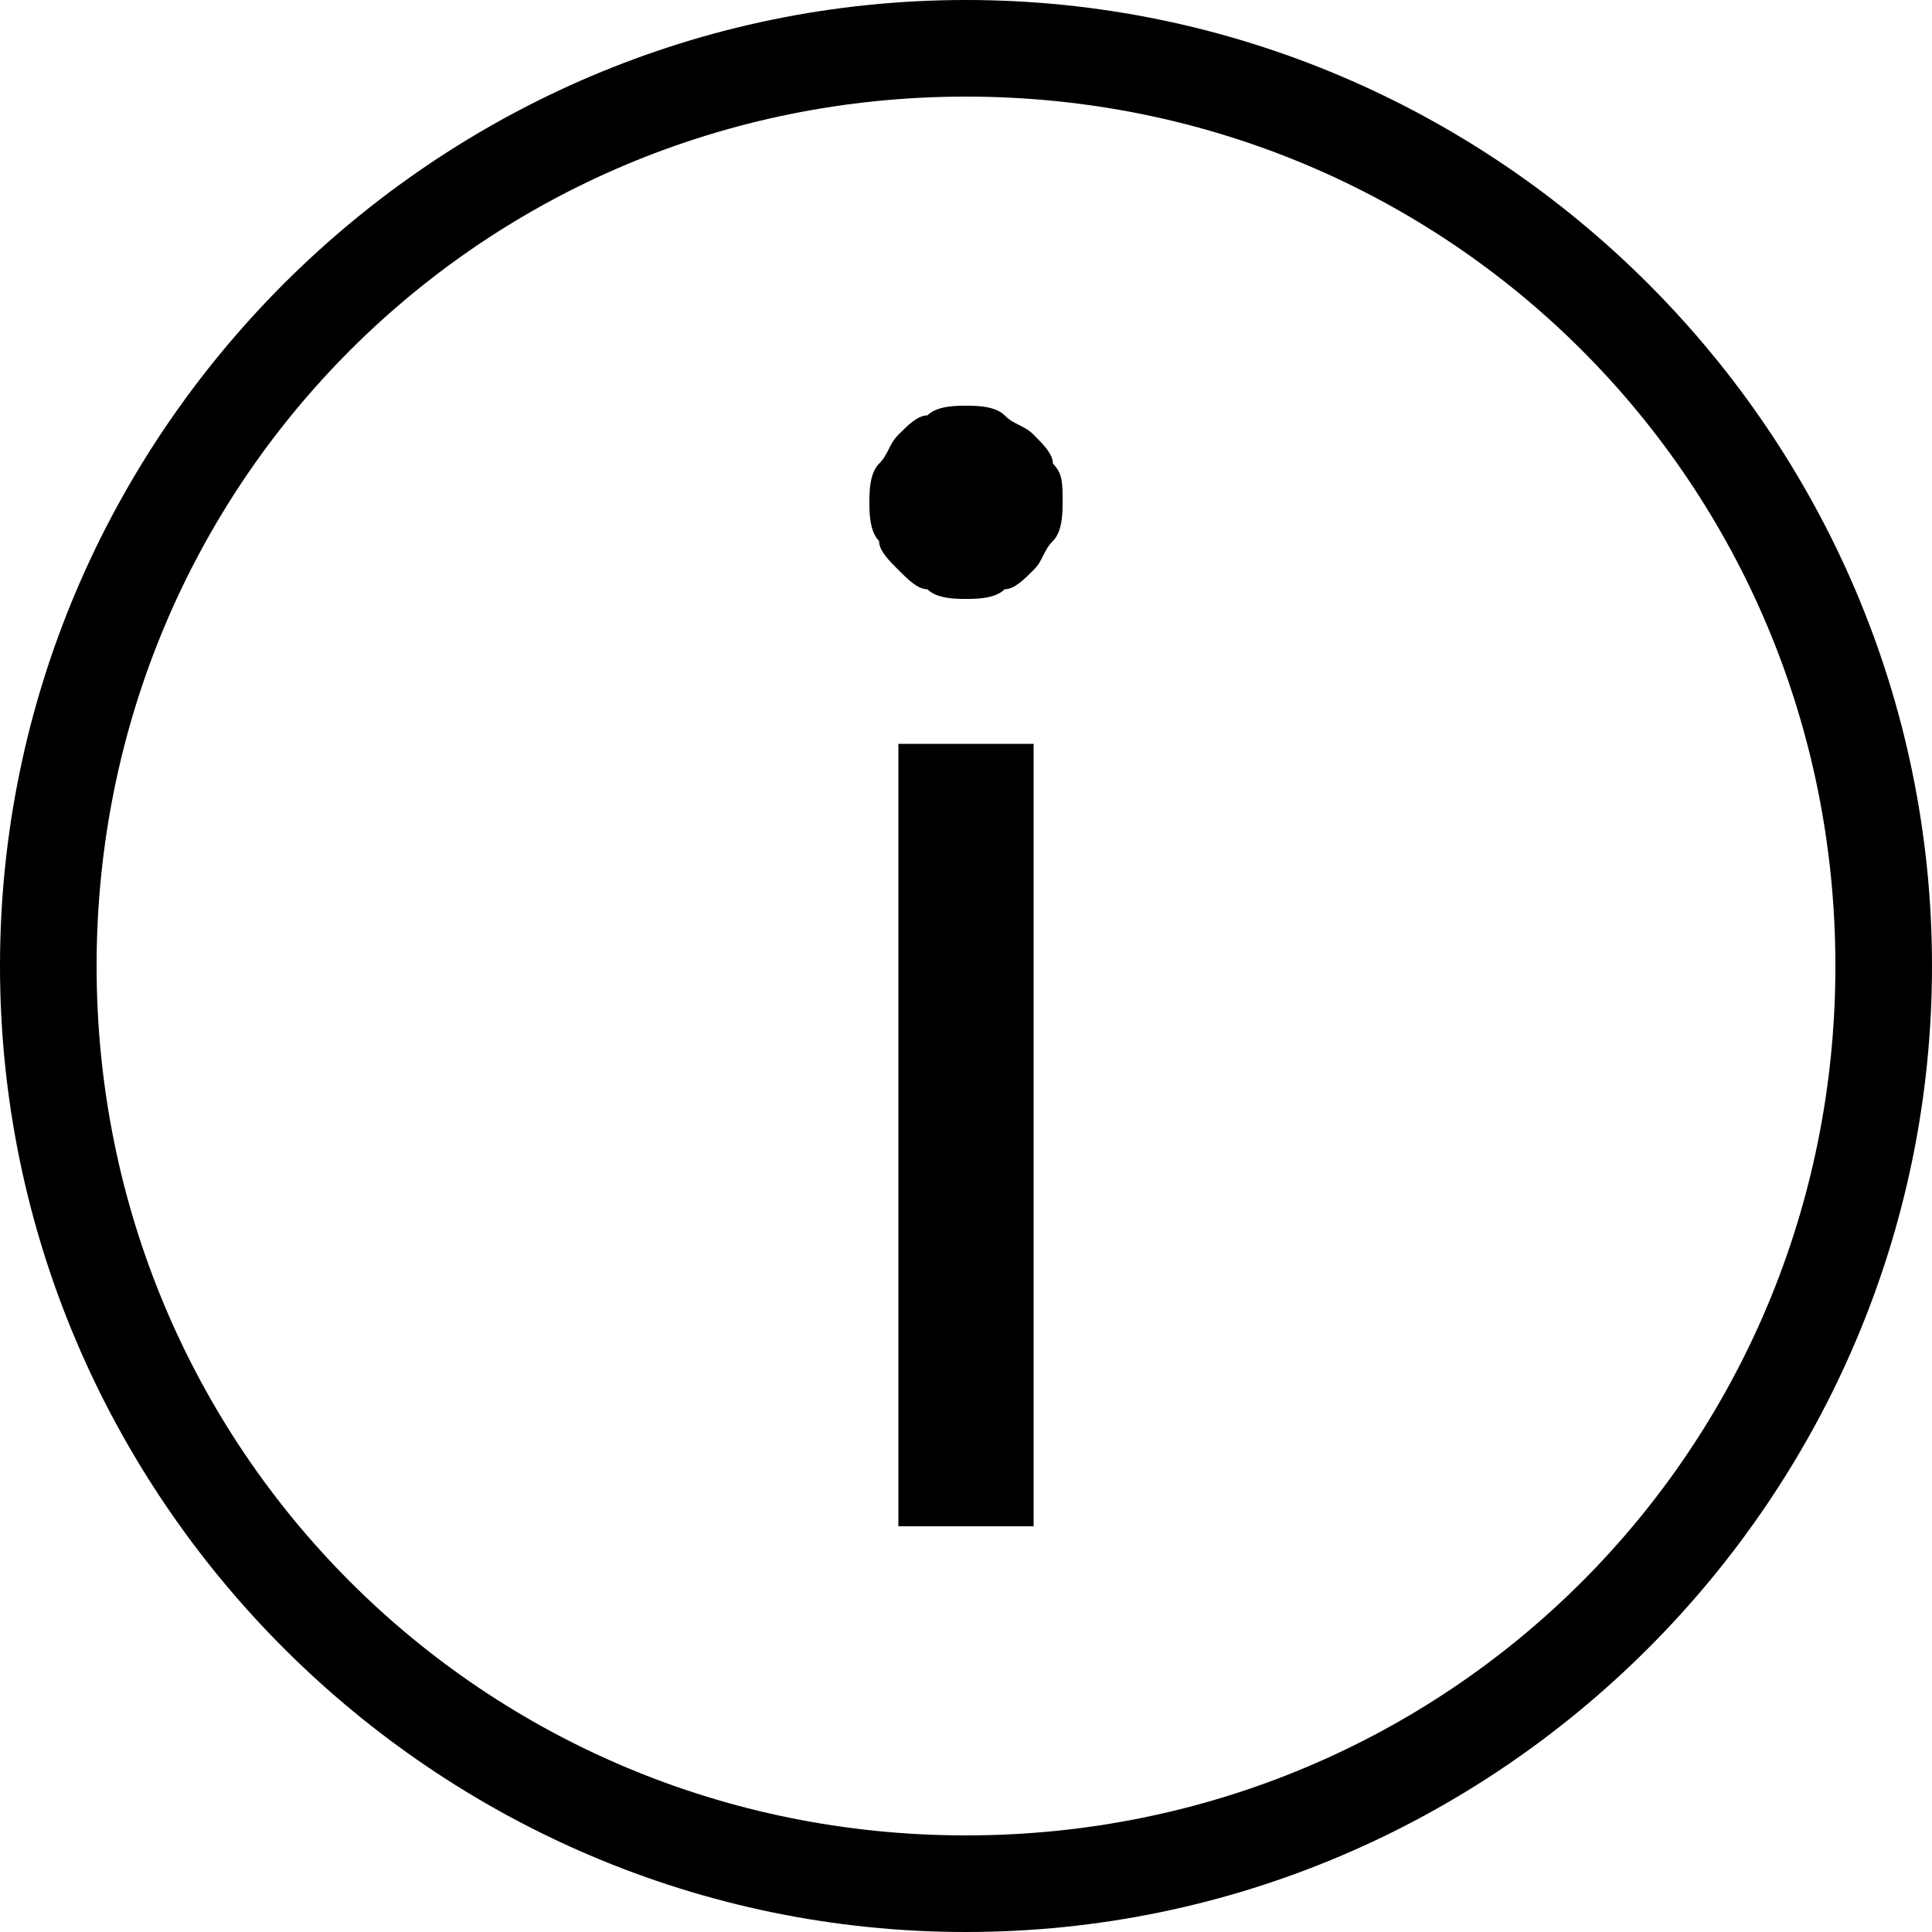
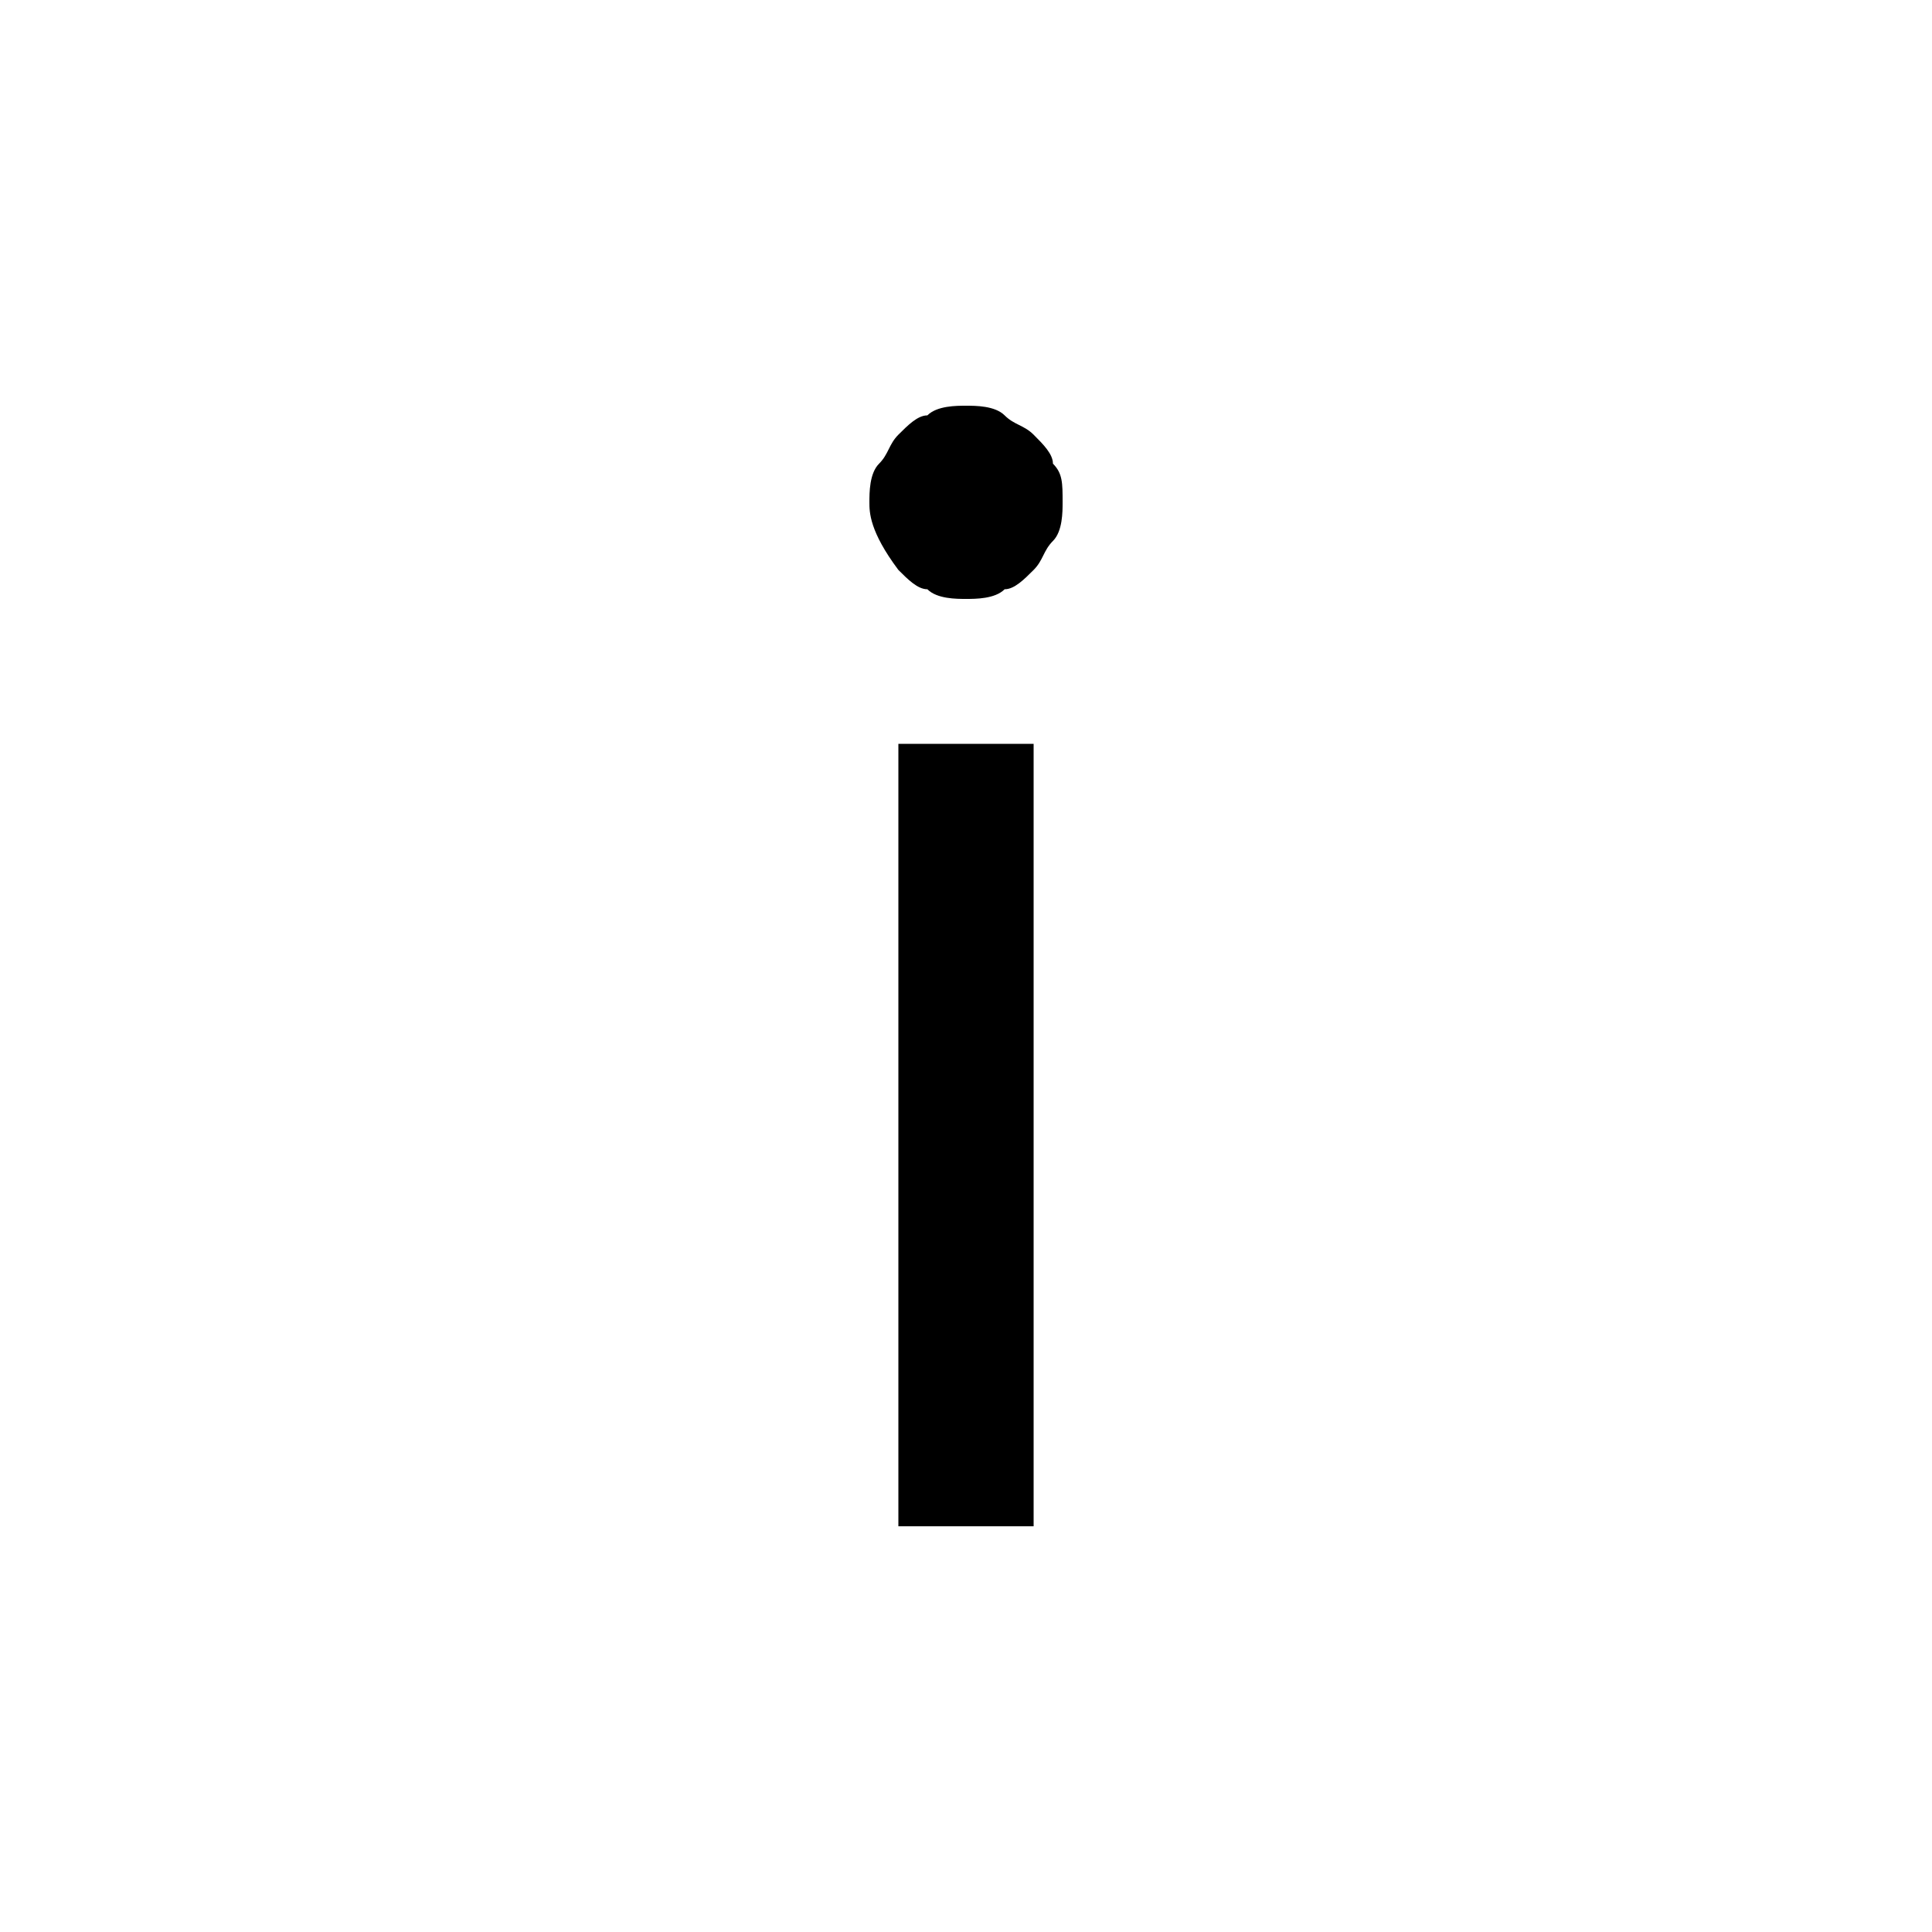
<svg xmlns="http://www.w3.org/2000/svg" version="1.1" id="Шар_1" x="0px" y="0px" viewBox="0 0 20 20" style="enable-background:new 0 0 20 20;" xml:space="preserve">
  <g id="XMLID_1_">
    <g id="XMLID_2_">
-       <path id="XMLID_3_" d="M11,5.2c0,0.1,0,0.3-0.1,0.4c-0.1,0.1-0.1,0.2-0.2,0.3c-0.1,0.1-0.2,0.2-0.3,0.2c-0.1,0.1-0.3,0.1-0.4,0.1    s-0.3,0-0.4-0.1C9.5,6.1,9.4,6,9.3,5.9S9.1,5.7,9.1,5.6C9,5.5,9,5.3,9,5.2s0-0.3,0.1-0.4c0.1-0.1,0.1-0.2,0.2-0.3s0.2-0.2,0.3-0.2    C9.7,4.2,9.9,4.2,10,4.2s0.3,0,0.4,0.1c0.1,0.1,0.2,0.1,0.3,0.2c0.1,0.1,0.2,0.2,0.2,0.3C11,4.9,11,5,11,5.2z M10.7,7.7v8.1H9.3    V7.7H10.7z" />
+       <path id="XMLID_3_" d="M11,5.2c0,0.1,0,0.3-0.1,0.4c-0.1,0.1-0.1,0.2-0.2,0.3c-0.1,0.1-0.2,0.2-0.3,0.2c-0.1,0.1-0.3,0.1-0.4,0.1    s-0.3,0-0.4-0.1C9.5,6.1,9.4,6,9.3,5.9C9,5.5,9,5.3,9,5.2s0-0.3,0.1-0.4c0.1-0.1,0.1-0.2,0.2-0.3s0.2-0.2,0.3-0.2    C9.7,4.2,9.9,4.2,10,4.2s0.3,0,0.4,0.1c0.1,0.1,0.2,0.1,0.3,0.2c0.1,0.1,0.2,0.2,0.2,0.3C11,4.9,11,5,11,5.2z M10.7,7.7v8.1H9.3    V7.7H10.7z" />
    </g>
-     <path id="XMLID_7_" d="M10,20C4.5,20,0,15.5,0,10C0,4.5,4.5,0,10,0c5.5,0,10,4.5,10,10C20,15.5,15.5,20,10,20z M10,1c-5,0-9,4-9,9   c0,5,4,9,9,9c5,0,9-4,9-9C19,5,15,1,10,1z" />
  </g>
</svg>